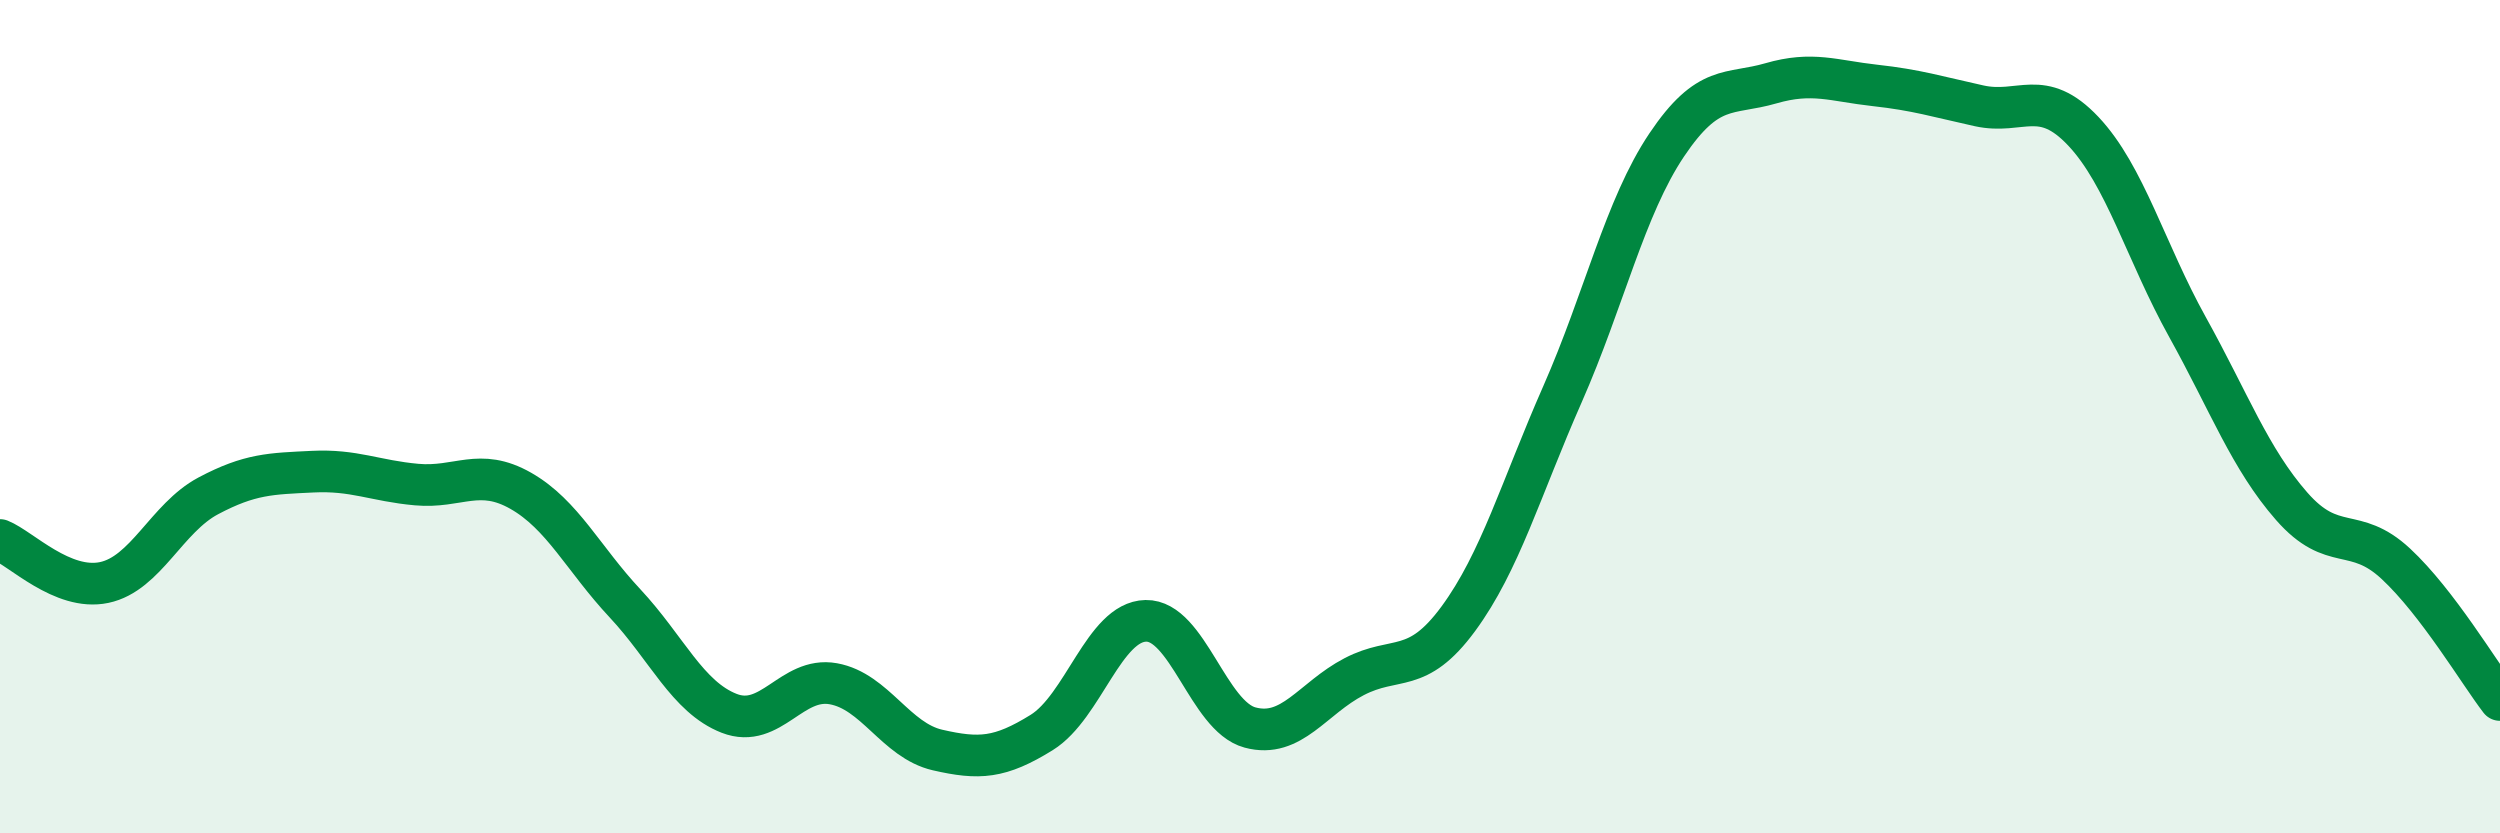
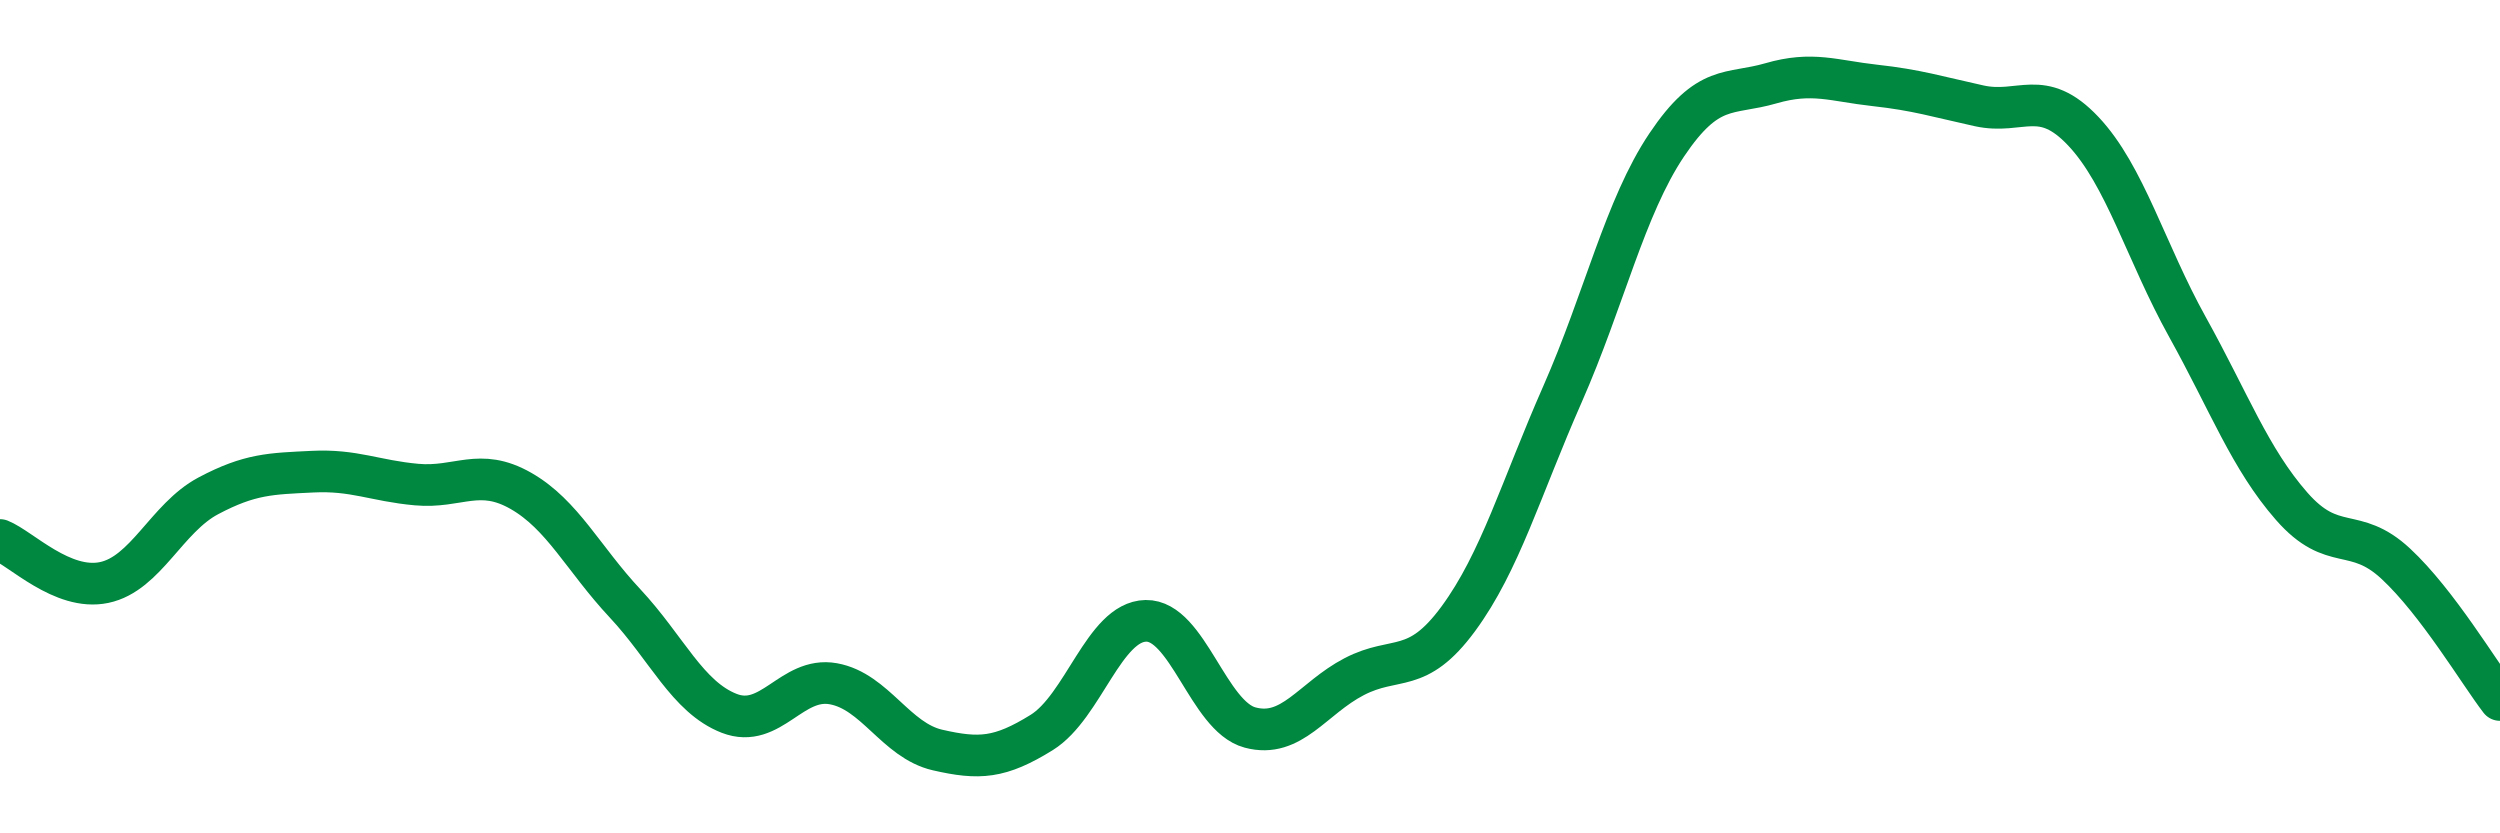
<svg xmlns="http://www.w3.org/2000/svg" width="60" height="20" viewBox="0 0 60 20">
-   <path d="M 0,12.96 C 0.5,13.16 1.5,14.19 2.5,13.98 C 3.5,13.77 4,12.43 5,11.9 C 6,11.37 6.5,11.37 7.5,11.32 C 8.5,11.27 9,11.54 10,11.63 C 11,11.72 11.5,11.21 12.5,11.78 C 13.5,12.35 14,13.41 15,14.48 C 16,15.55 16.5,16.73 17.5,17.12 C 18.5,17.51 19,16.23 20,16.41 C 21,16.59 21.5,17.77 22.5,18 C 23.5,18.23 24,18.2 25,17.58 C 26,16.96 26.5,14.92 27.5,14.9 C 28.5,14.88 29,17.19 30,17.46 C 31,17.73 31.5,16.76 32.5,16.24 C 33.5,15.72 34,16.21 35,14.85 C 36,13.49 36.5,11.73 37.5,9.46 C 38.5,7.19 39,4.97 40,3.48 C 41,1.99 41.5,2.29 42.5,2 C 43.5,1.71 44,1.94 45,2.05 C 46,2.16 46.5,2.32 47.5,2.54 C 48.5,2.76 49,2.09 50,3.15 C 51,4.21 51.5,6.05 52.5,7.85 C 53.5,9.65 54,11.01 55,12.15 C 56,13.29 56.5,12.6 57.5,13.53 C 58.5,14.46 59.5,16.15 60,16.8L60 20L0 20Z" fill="#008740" opacity="0.1" stroke-linecap="round" stroke-linejoin="round" />
  <path d="M 0,12.96 C 0.5,13.16 1.5,14.19 2.5,13.98 C 3.5,13.77 4,12.43 5,11.9 C 6,11.37 6.5,11.37 7.5,11.32 C 8.5,11.27 9,11.54 10,11.63 C 11,11.72 11.5,11.21 12.5,11.78 C 13.5,12.35 14,13.41 15,14.48 C 16,15.55 16.5,16.73 17.5,17.12 C 18.5,17.51 19,16.23 20,16.41 C 21,16.59 21.5,17.77 22.5,18 C 23.5,18.23 24,18.2 25,17.58 C 26,16.96 26.5,14.92 27.5,14.9 C 28.5,14.88 29,17.19 30,17.46 C 31,17.73 31.5,16.76 32.5,16.24 C 33.5,15.72 34,16.21 35,14.85 C 36,13.49 36.5,11.73 37.5,9.46 C 38.5,7.19 39,4.97 40,3.48 C 41,1.99 41.5,2.29 42.5,2 C 43.5,1.71 44,1.94 45,2.05 C 46,2.16 46.5,2.32 47.5,2.54 C 48.5,2.76 49,2.09 50,3.15 C 51,4.21 51.5,6.05 52.5,7.85 C 53.5,9.65 54,11.01 55,12.15 C 56,13.29 56.5,12.6 57.5,13.53 C 58.5,14.46 59.5,16.15 60,16.8" stroke="#008740" stroke-width="1" fill="none" stroke-linecap="round" stroke-linejoin="round" />
</svg>